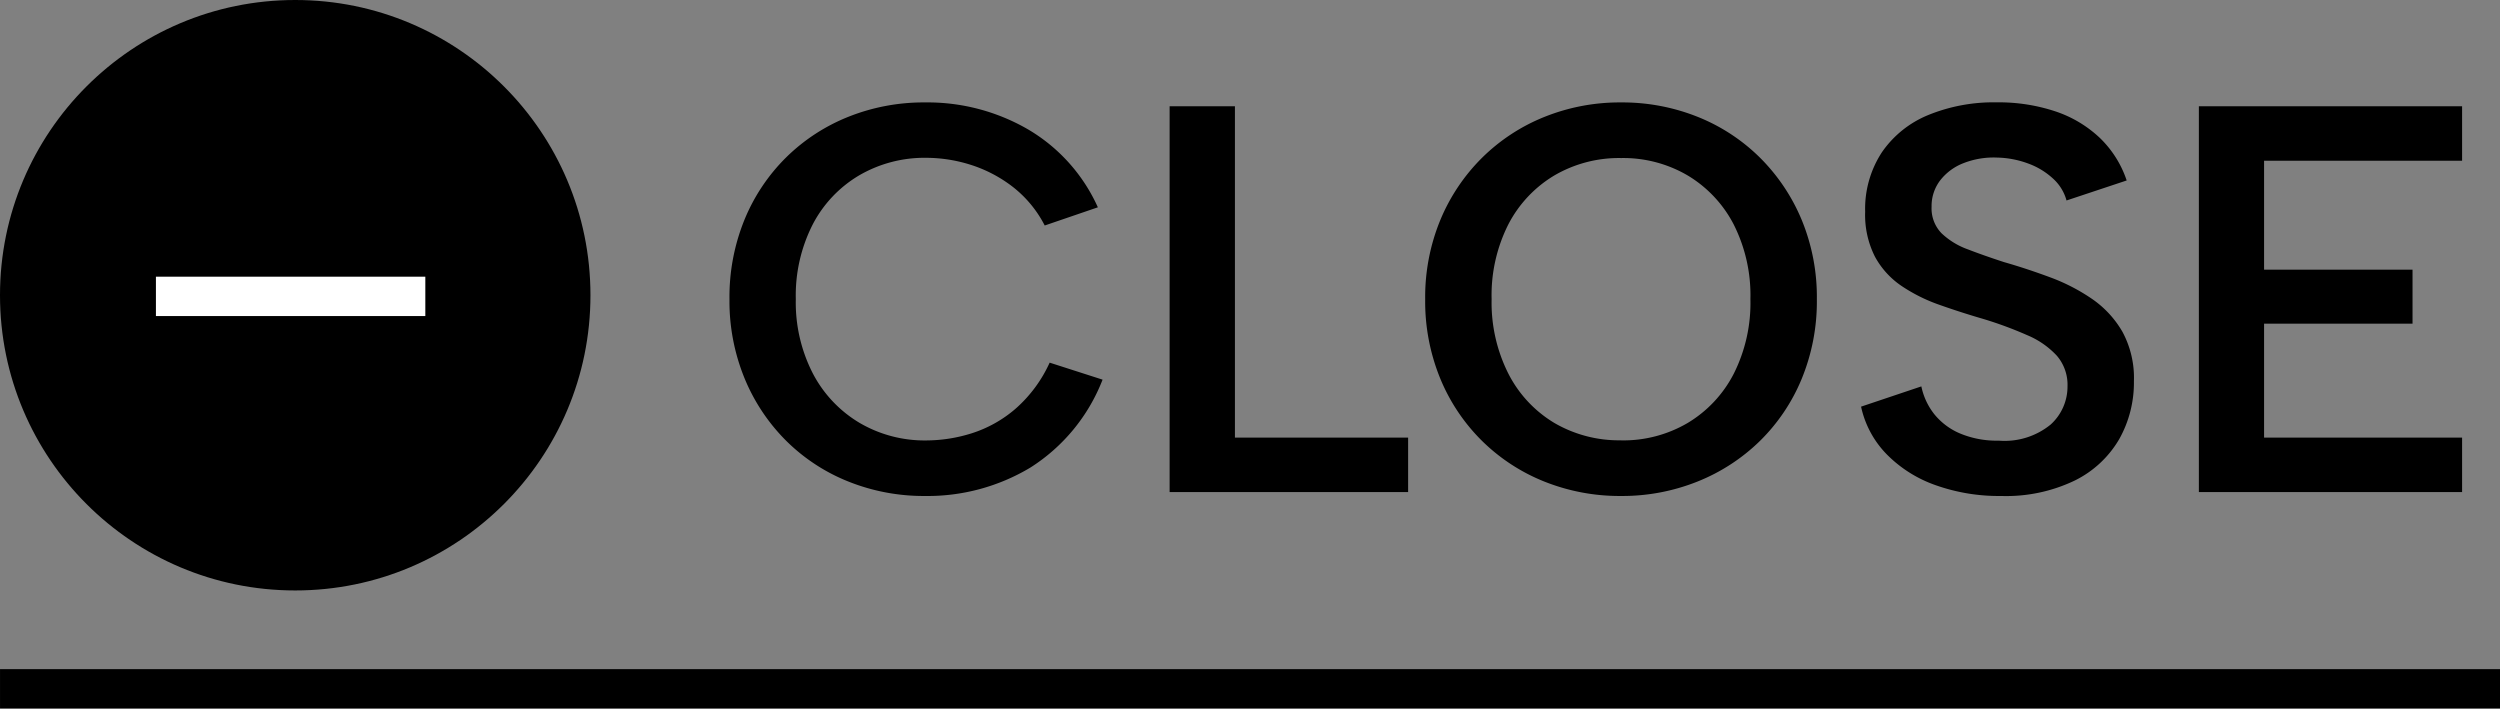
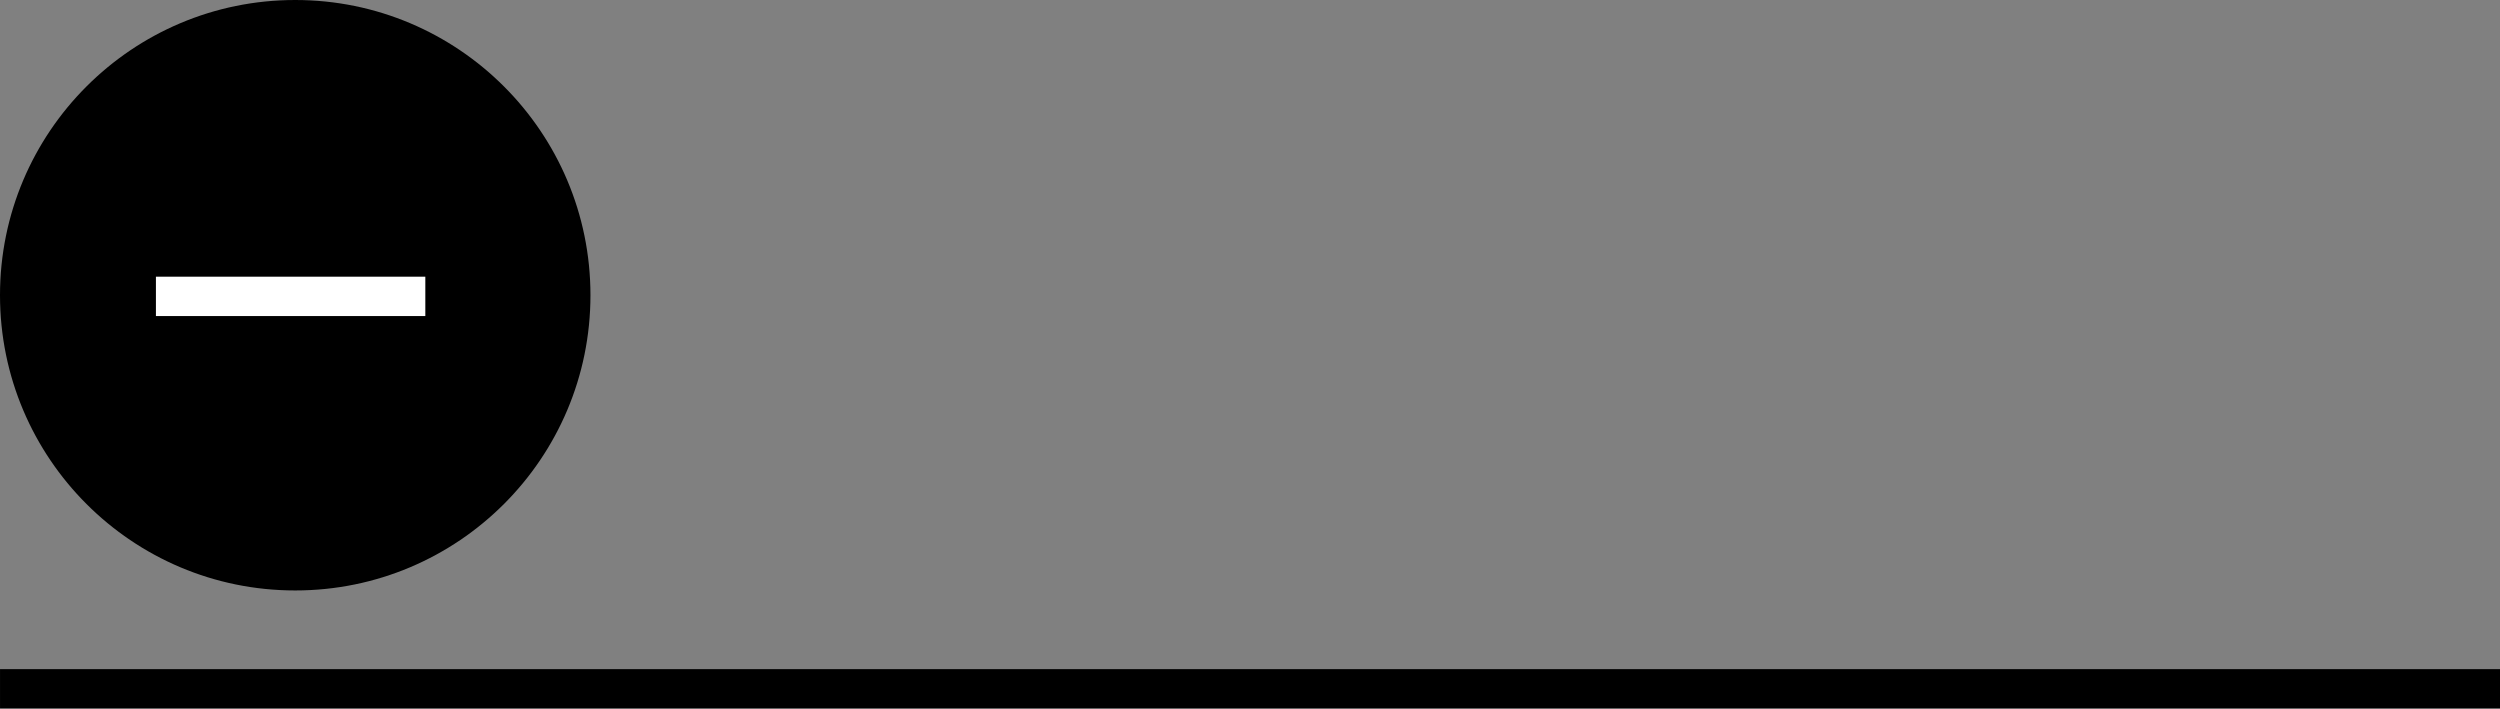
<svg xmlns="http://www.w3.org/2000/svg" width="127.02" height="36" viewBox="0 0 127.02 36">
  <rect x="0" y="0" width="127.02" height="36" fill="#808080" stroke="none" />
  <g id="Group_172094" data-name="Group 172094" transform="translate(-525 -9198)">
    <g id="Group_172092" data-name="Group 172092" transform="translate(29.02)">
-       <path id="Path_406299" data-name="Path 406299" d="M1.043-9.8a10.394,10.394,0,0,1,.766-4.044,9.537,9.537,0,0,1,2.12-3.165,9.547,9.547,0,0,1,3.161-2.059,10.3,10.3,0,0,1,3.888-.728,10.175,10.175,0,0,1,5.228,1.366,8.75,8.75,0,0,1,3.554,3.963l-2.7.924A5.888,5.888,0,0,0,15.4-15.535a6.91,6.91,0,0,0-2.127-1.1,7.537,7.537,0,0,0-2.221-.347,6.6,6.6,0,0,0-3.413.888,6.234,6.234,0,0,0-2.368,2.5A7.943,7.943,0,0,0,4.413-9.8a7.891,7.891,0,0,0,.86,3.763A6.317,6.317,0,0,0,7.641-3.522a6.535,6.535,0,0,0,3.413.9,7.76,7.76,0,0,0,2.29-.361,6.35,6.35,0,0,0,2.213-1.232,6.911,6.911,0,0,0,1.754-2.36L20-5.711a9.247,9.247,0,0,1-3.673,4.47A10.153,10.153,0,0,1,10.977.2,10.3,10.3,0,0,1,7.089-.532,9.457,9.457,0,0,1,3.929-2.6,9.669,9.669,0,0,1,1.809-5.78,10.331,10.331,0,0,1,1.043-9.8Zm25.681-9.8V-2.767h8.8V0H23.406V-19.6ZM46.341.2a10.317,10.317,0,0,1-3.885-.728A9.573,9.573,0,0,1,39.289-2.59a9.573,9.573,0,0,1-2.127-3.164,10.319,10.319,0,0,1-.771-4.039,10.275,10.275,0,0,1,.771-4.033,9.682,9.682,0,0,1,2.127-3.166,9.568,9.568,0,0,1,3.167-2.071,10.26,10.26,0,0,1,3.885-.733,10.293,10.293,0,0,1,3.883.728A9.514,9.514,0,0,1,53.39-17a9.712,9.712,0,0,1,2.13,3.171,10.276,10.276,0,0,1,.771,4.033,10.35,10.35,0,0,1-.768,4.039A9.492,9.492,0,0,1,53.392-2.59,9.656,9.656,0,0,1,50.223-.532,10.286,10.286,0,0,1,46.341.2Zm.012-2.825a6.462,6.462,0,0,0,3.376-.886,6.223,6.223,0,0,0,2.336-2.493A7.994,7.994,0,0,0,52.915-9.8a7.983,7.983,0,0,0-.851-3.8,6.236,6.236,0,0,0-2.336-2.485,6.462,6.462,0,0,0-3.376-.885,6.511,6.511,0,0,0-3.4.885A6.229,6.229,0,0,0,40.616-13.6a7.985,7.985,0,0,0-.85,3.8A8.013,8.013,0,0,0,40.62-6.01a6.2,6.2,0,0,0,2.335,2.5A6.516,6.516,0,0,0,46.353-2.629ZM61.6-5.368a3.375,3.375,0,0,0,.652,1.405,3.352,3.352,0,0,0,1.31.985,4.832,4.832,0,0,0,1.969.366A3.7,3.7,0,0,0,68.17-3.43a2.6,2.6,0,0,0,.856-1.945,2.264,2.264,0,0,0-.538-1.547,4.314,4.314,0,0,0-1.515-1.051A19.371,19.371,0,0,0,64.73-8.8q-1.146-.334-2.216-.714a8.4,8.4,0,0,1-1.921-.958,4.236,4.236,0,0,1-1.348-1.482,4.69,4.69,0,0,1-.5-2.287,5.245,5.245,0,0,1,.849-3.02,5.279,5.279,0,0,1,2.356-1.894,8.775,8.775,0,0,1,3.478-.645,9.117,9.117,0,0,1,2.974.456A6.079,6.079,0,0,1,70.661-18a5.359,5.359,0,0,1,1.371,2.169l-3.056,1.017a2.323,2.323,0,0,0-.672-1.1,3.751,3.751,0,0,0-1.249-.768,4.836,4.836,0,0,0-1.609-.312,4.183,4.183,0,0,0-1.685.276,2.754,2.754,0,0,0-1.2.877,2.145,2.145,0,0,0-.441,1.343,1.814,1.814,0,0,0,.5,1.344,3.778,3.778,0,0,0,1.326.817q.83.321,1.851.653,1.174.338,2.339.771A9.7,9.7,0,0,1,70.262-9.82a5.165,5.165,0,0,1,1.549,1.667A4.923,4.923,0,0,1,72.4-5.63a5.853,5.853,0,0,1-.747,2.942A5.339,5.339,0,0,1,69.4-.588,8.047,8.047,0,0,1,65.66.2a9.624,9.624,0,0,1-3.339-.55,6.515,6.515,0,0,1-2.484-1.571,4.96,4.96,0,0,1-1.3-2.418ZM89.074-16.833H79.013V-11.3h7.543v2.746H79.013v5.787H89.074V0H75.7V-19.6H89.074Z" transform="translate(532 9223)" />
-     </g>
+       </g>
    <path id="Path_400622" data-name="Path 400622" d="M-5488,9116.1h127.02" transform="translate(6013.001 116.896)" fill="none" stroke="#000" stroke-width="2" />
    <g id="Group_172093" data-name="Group 172093" transform="translate(39 863.291)">
      <circle id="Ellipse_359" data-name="Ellipse 359" cx="15" cy="15" r="15" transform="translate(486 8334.709)" />
      <g id="Group_172079" data-name="Group 172079" transform="translate(493.922 8349.767)">
        <path id="Path_400618" data-name="Path 400618" d="M-6120.074,8022.691h13.688" transform="translate(6120.074 -8022.691)" fill="none" stroke="#fff" stroke-width="2" />
      </g>
    </g>
  </g>
</svg>